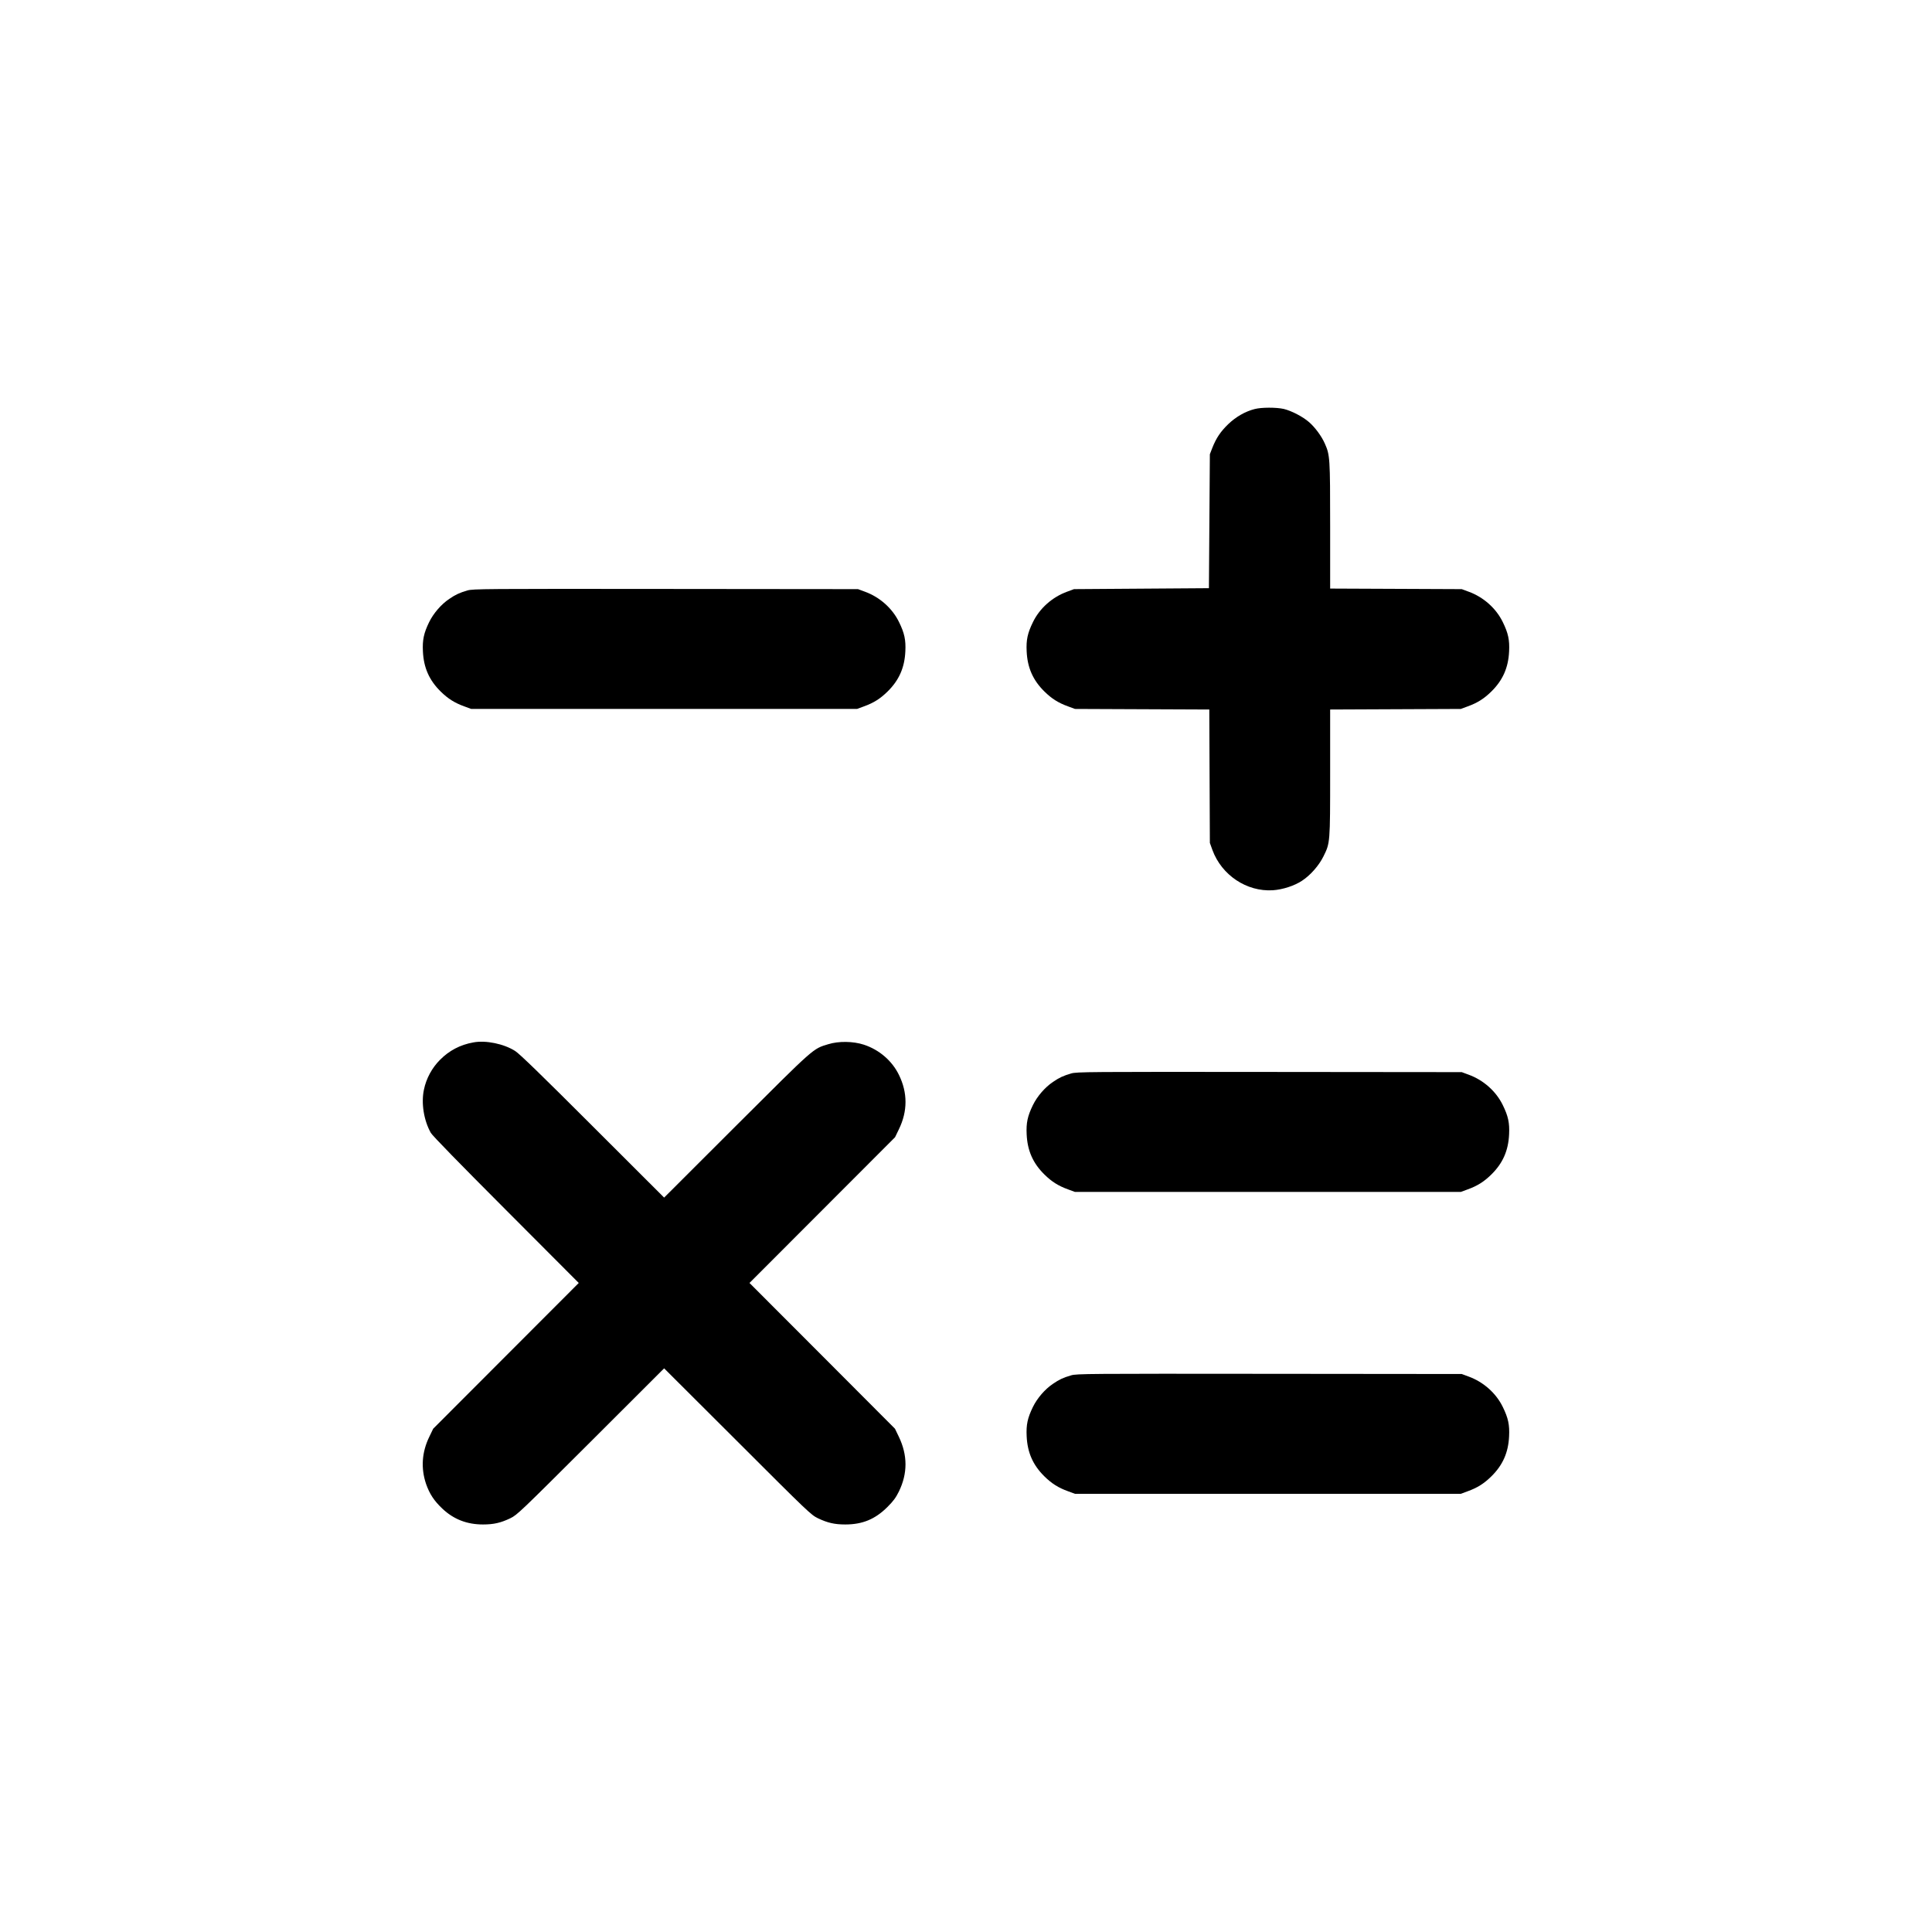
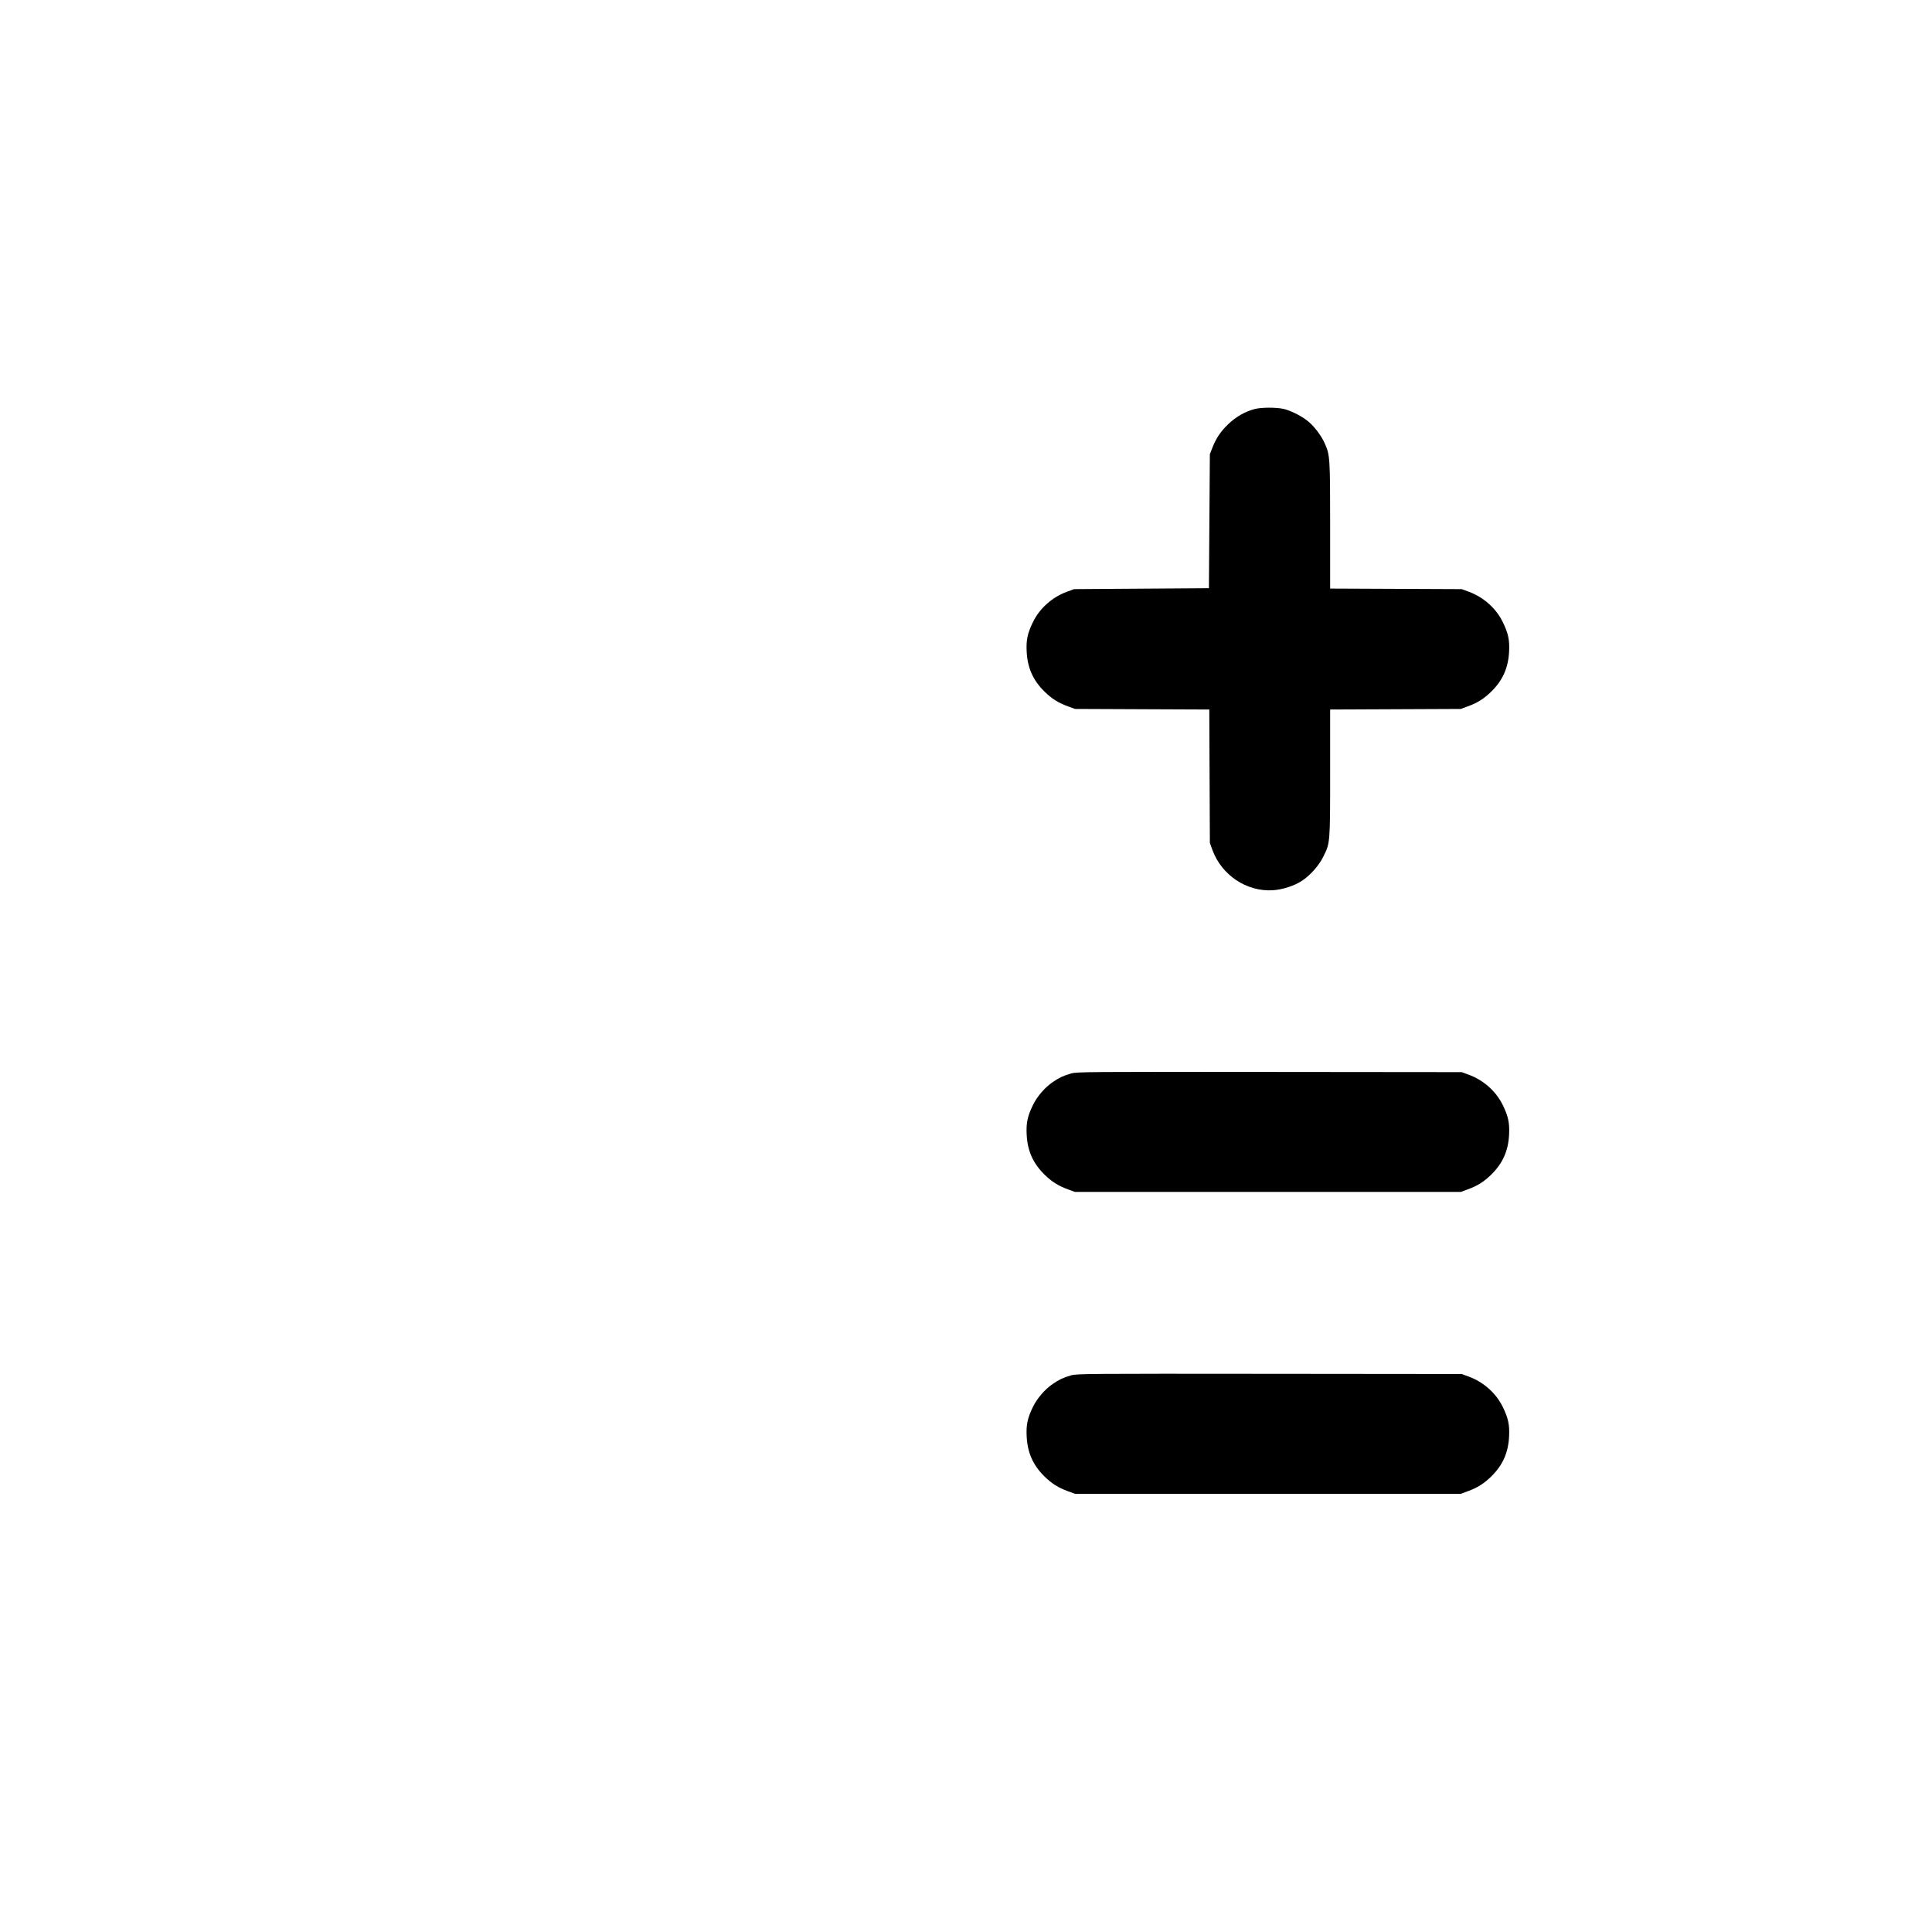
<svg xmlns="http://www.w3.org/2000/svg" version="1.0" width="2048pt" height="2048pt" viewBox="0 0 2048 2048" preserveAspectRatio="xMidYMid meet">
  <g transform="translate(0,2048) scale(0.1,-0.1)" fill="#000000" stroke="none">
    <path d="M13300 16144 c-101 -26 -198 -82 -279 -159 -83 -80 -129 -149 -170 -253 l-26 -67 -5 -710 -5 -710 -715 -5 -715 -5 -73 -27 c-157 -57 -291 -176 -362 -322 -58 -118 -73 -190 -67 -311 8 -173 67 -306 188 -425 77 -76 148 -121 251 -158 l73 -27 712 -3 712 -3 3 -707 3 -707 27 -75 c98 -267 363 -444 640 -427 105 7 229 47 310 101 89 58 180 162 227 258 71 143 71 141 71 890 l0 667 693 3 692 3 73 27 c103 37 174 82 251 158 121 119 180 252 188 425 6 121 -9 193 -67 311 -71 146 -205 265 -362 322 l-73 27 -697 3 -698 3 0 665 c0 720 -2 750 -56 871 -33 77 -104 173 -166 227 -67 59 -187 121 -269 141 -80 18 -237 18 -309 -1z" />
-     <path d="M4955 14221 c-85 -25 -126 -44 -193 -90 -85 -57 -167 -152 -213 -246 -57 -117 -72 -189 -66 -310 8 -173 67 -306 188 -425 77 -76 148 -121 251 -158 l73 -27 2045 0 2045 0 73 27 c103 37 174 82 251 158 121 119 180 252 188 425 6 121 -9 193 -67 311 -71 146 -205 265 -362 322 l-73 27 -2040 2 c-1925 2 -2043 1 -2100 -16z" />
-     <path d="M5018 9430 c-140 -25 -256 -86 -354 -185 -85 -85 -146 -198 -170 -315 -31 -144 -1 -328 73 -459 16 -29 311 -331 797 -818 l771 -773 -771 -772 -772 -773 -41 -85 c-80 -164 -91 -335 -34 -502 37 -105 85 -178 173 -261 119 -112 259 -167 430 -167 113 0 188 17 290 66 72 35 102 64 853 813 l777 776 778 -776 c750 -750 780 -778 852 -813 103 -49 177 -66 290 -66 182 0 316 55 446 184 64 64 90 99 123 166 93 191 93 384 -1 580 l-41 85 -771 773 -771 772 772 773 771 772 41 85 c93 191 93 387 0 576 -73 150 -210 267 -372 320 -113 37 -267 39 -377 5 -165 -50 -138 -27 -973 -860 l-767 -766 -758 757 c-543 543 -775 768 -821 797 -119 76 -311 116 -443 91z" />
    <path d="M11355 9101 c-85 -25 -126 -44 -193 -90 -85 -57 -167 -152 -213 -246 -57 -117 -72 -189 -66 -310 8 -173 67 -306 188 -425 77 -76 148 -121 251 -158 l73 -27 2045 0 2045 0 73 27 c103 37 174 82 251 158 121 119 180 252 188 425 6 121 -9 193 -67 311 -71 146 -205 265 -362 322 l-73 27 -2040 2 c-1925 2 -2043 1 -2100 -16z" />
    <path d="M11355 5901 c-85 -25 -126 -44 -193 -90 -85 -57 -167 -152 -213 -246 -57 -117 -72 -189 -66 -310 8 -173 67 -306 188 -425 77 -76 148 -121 251 -158 l73 -27 2045 0 2045 0 73 27 c103 37 174 82 251 158 121 119 180 252 188 425 6 121 -9 193 -67 311 -71 146 -205 265 -362 322 l-73 27 -2040 2 c-1925 2 -2043 1 -2100 -16z" />
  </g>
</svg>